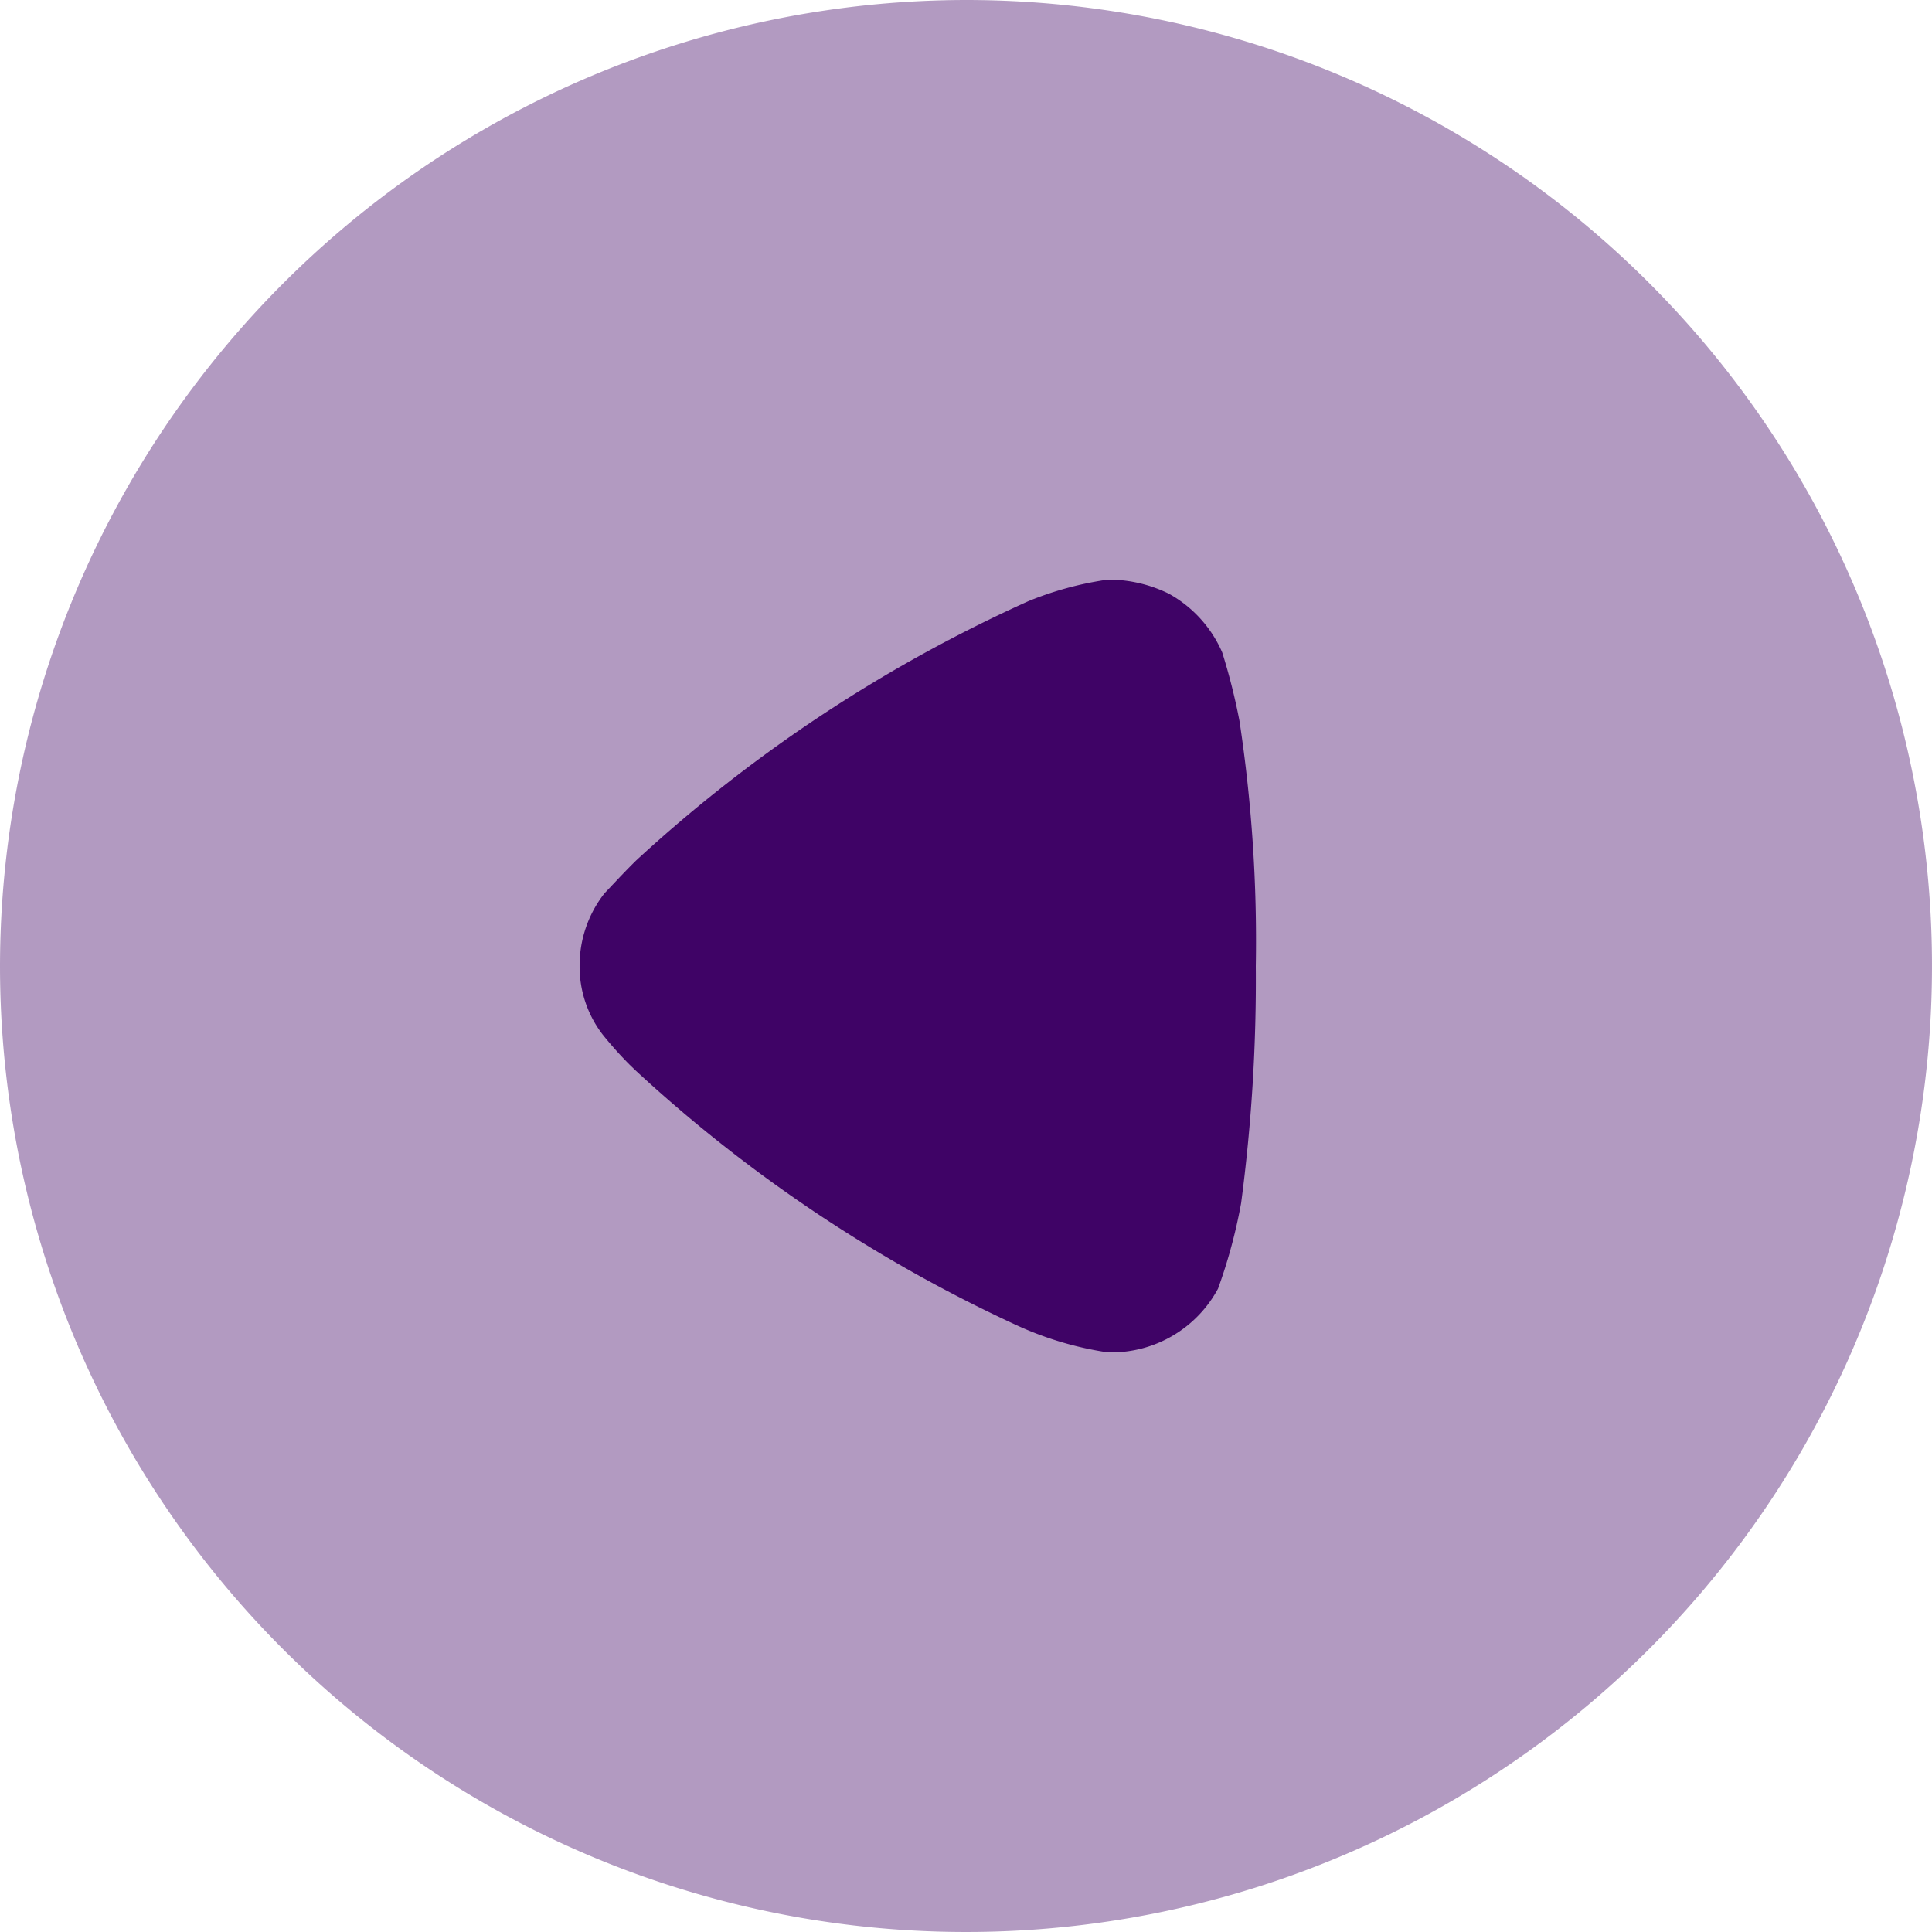
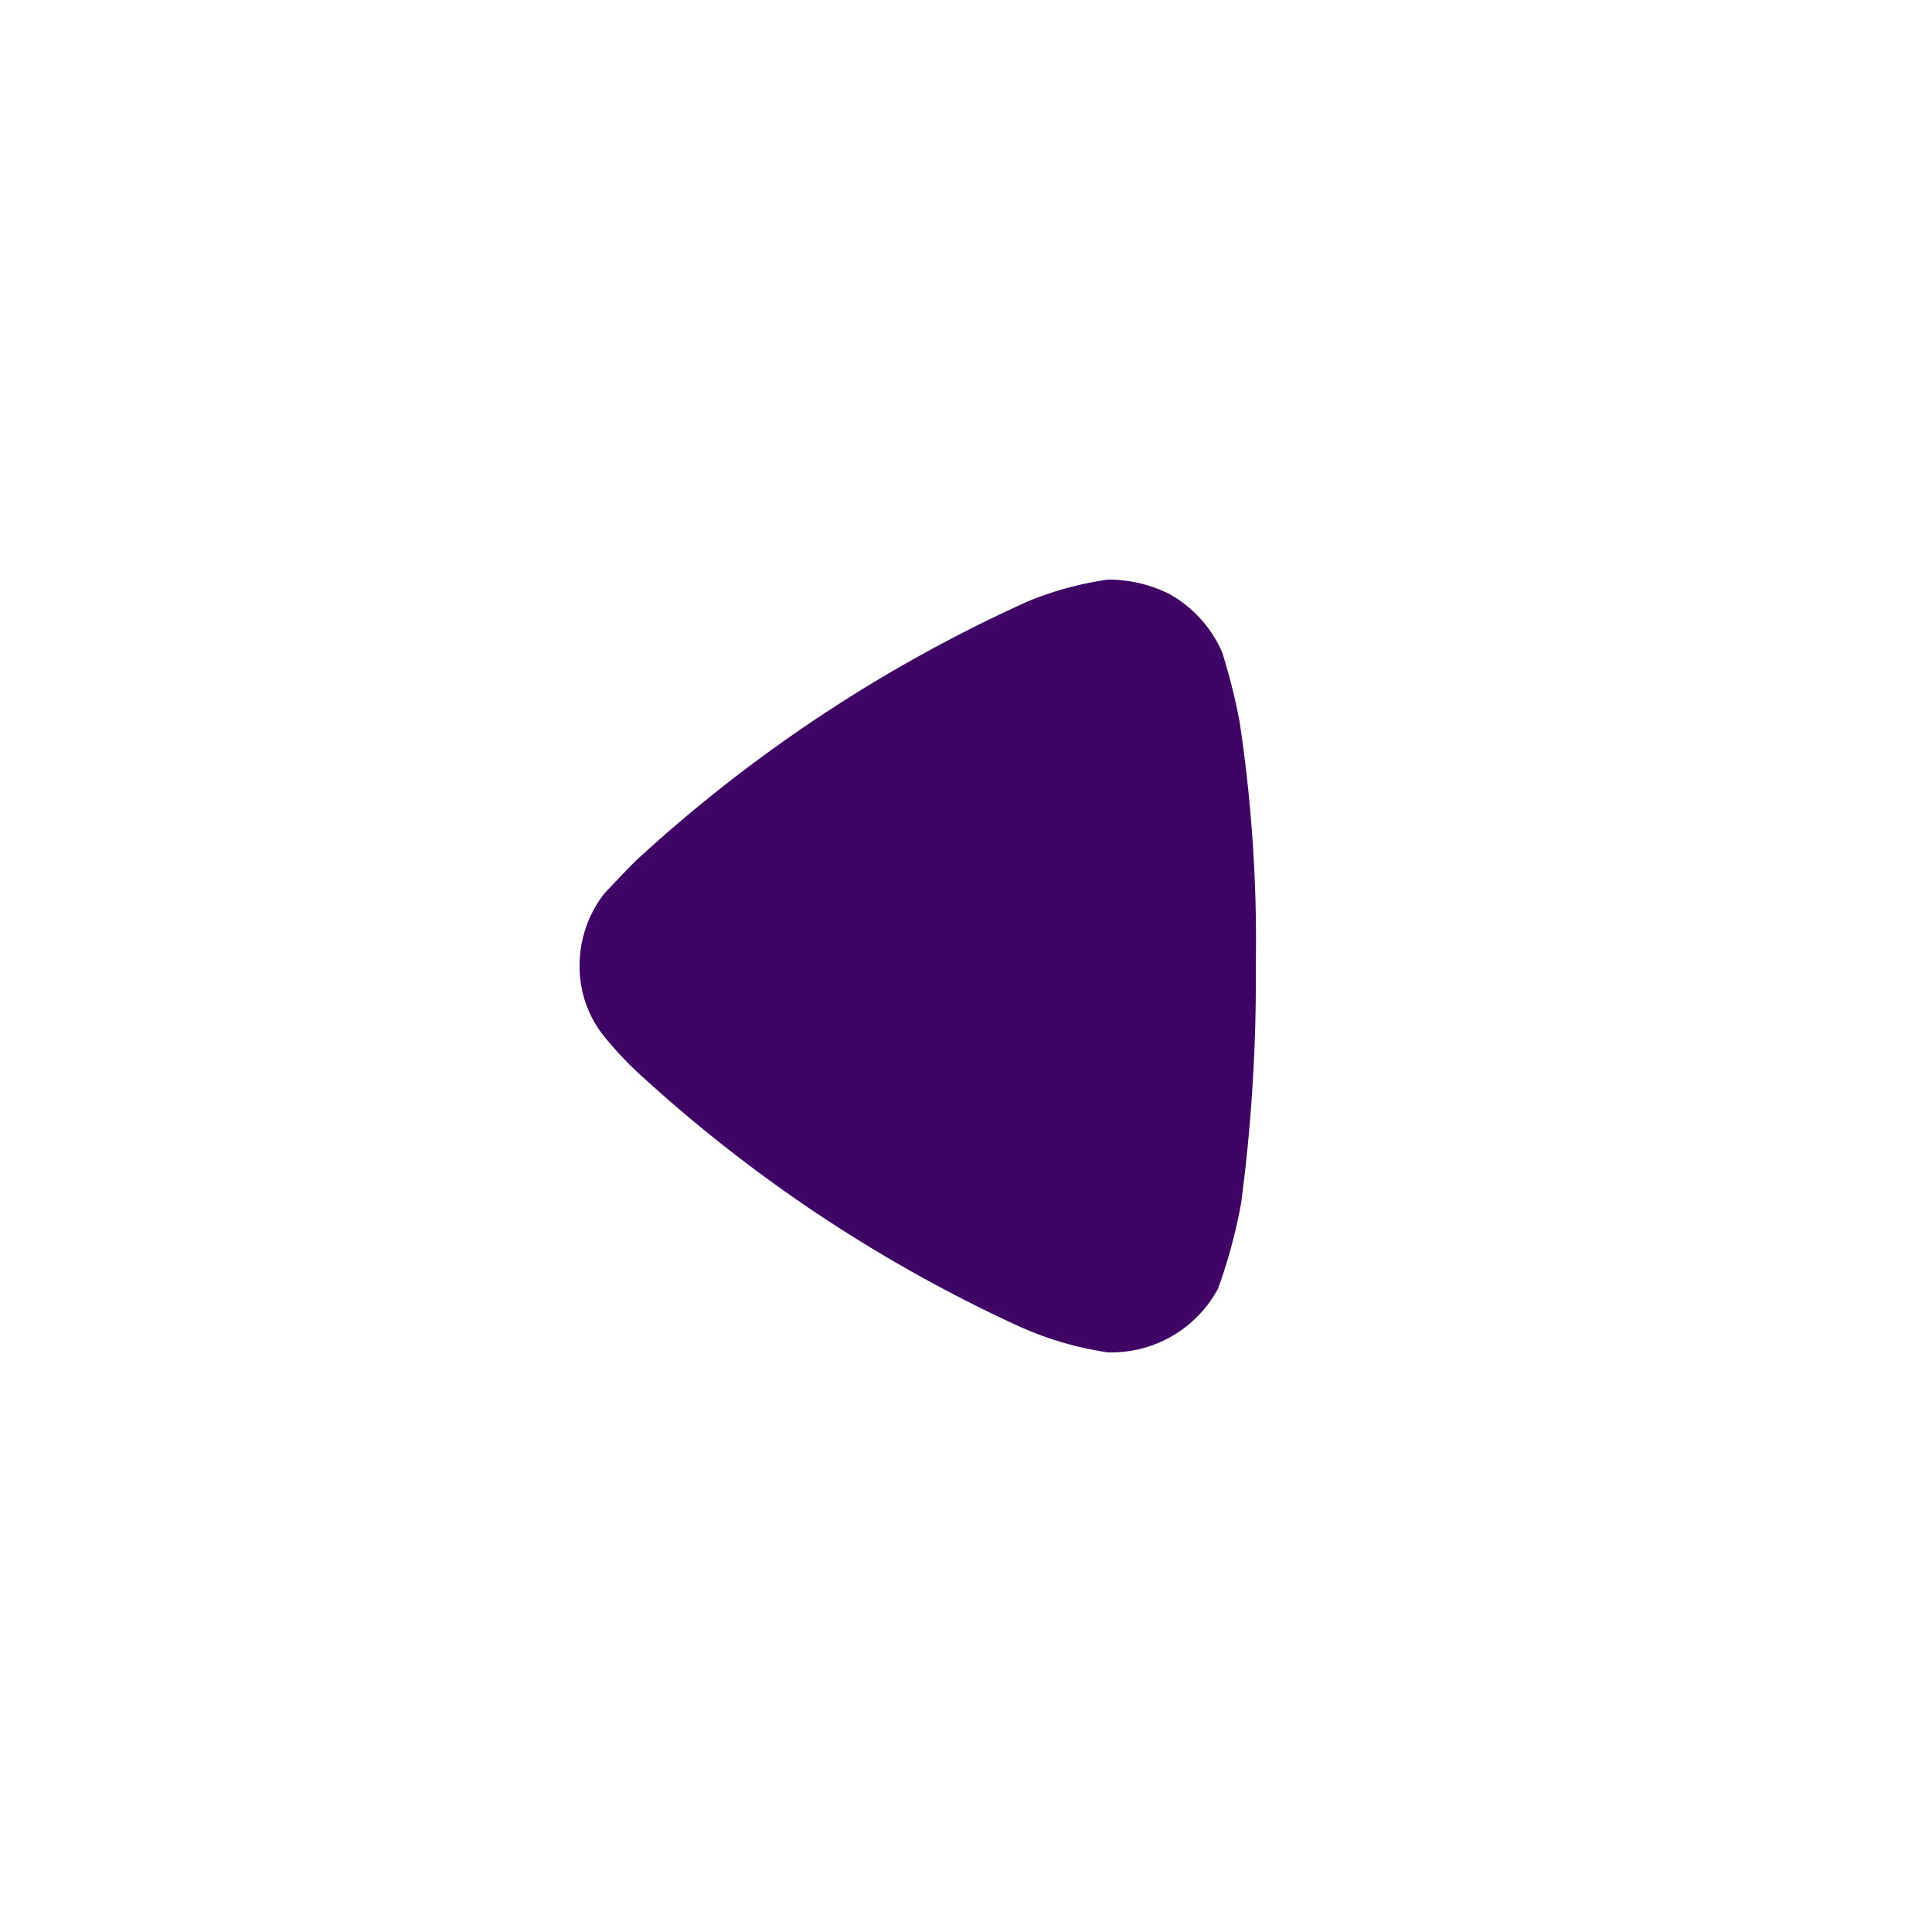
<svg xmlns="http://www.w3.org/2000/svg" id="Iconly_Bulk_Play" data-name="Iconly/Bulk/Play" width="20" height="20" viewBox="0 0 20 20">
  <g id="Play">
-     <path id="Fill_1" data-name="Fill 1" d="M0,10A10,10,0,1,0,10,0,10.012,10.012,0,0,0,0,10" fill="#3f0366" opacity="0.4" />
    <path id="Fill_4" data-name="Fill 4" d="M0,4a1.153,1.153,0,0,0,.239.71,3.861,3.861,0,0,0,.278.311l.06.058A15.152,15.152,0,0,0,4.544,7.728,3.475,3.475,0,0,0,5.469,8h.04a1.254,1.254,0,0,0,1.1-.66,5.462,5.462,0,0,0,.239-.885A17.629,17.629,0,0,0,7,4a15.213,15.213,0,0,0-.169-2.537,6.381,6.381,0,0,0-.179-.71A1.275,1.275,0,0,0,6.1.146,1.422,1.422,0,0,0,5.469,0a3.443,3.443,0,0,0-.825.224A15.224,15.224,0,0,0,.587,2.906c-.139.136-.288.3-.328.34A1.21,1.21,0,0,0,0,4" transform="translate(6 6)" fill="#3f0366" />
  </g>
</svg>